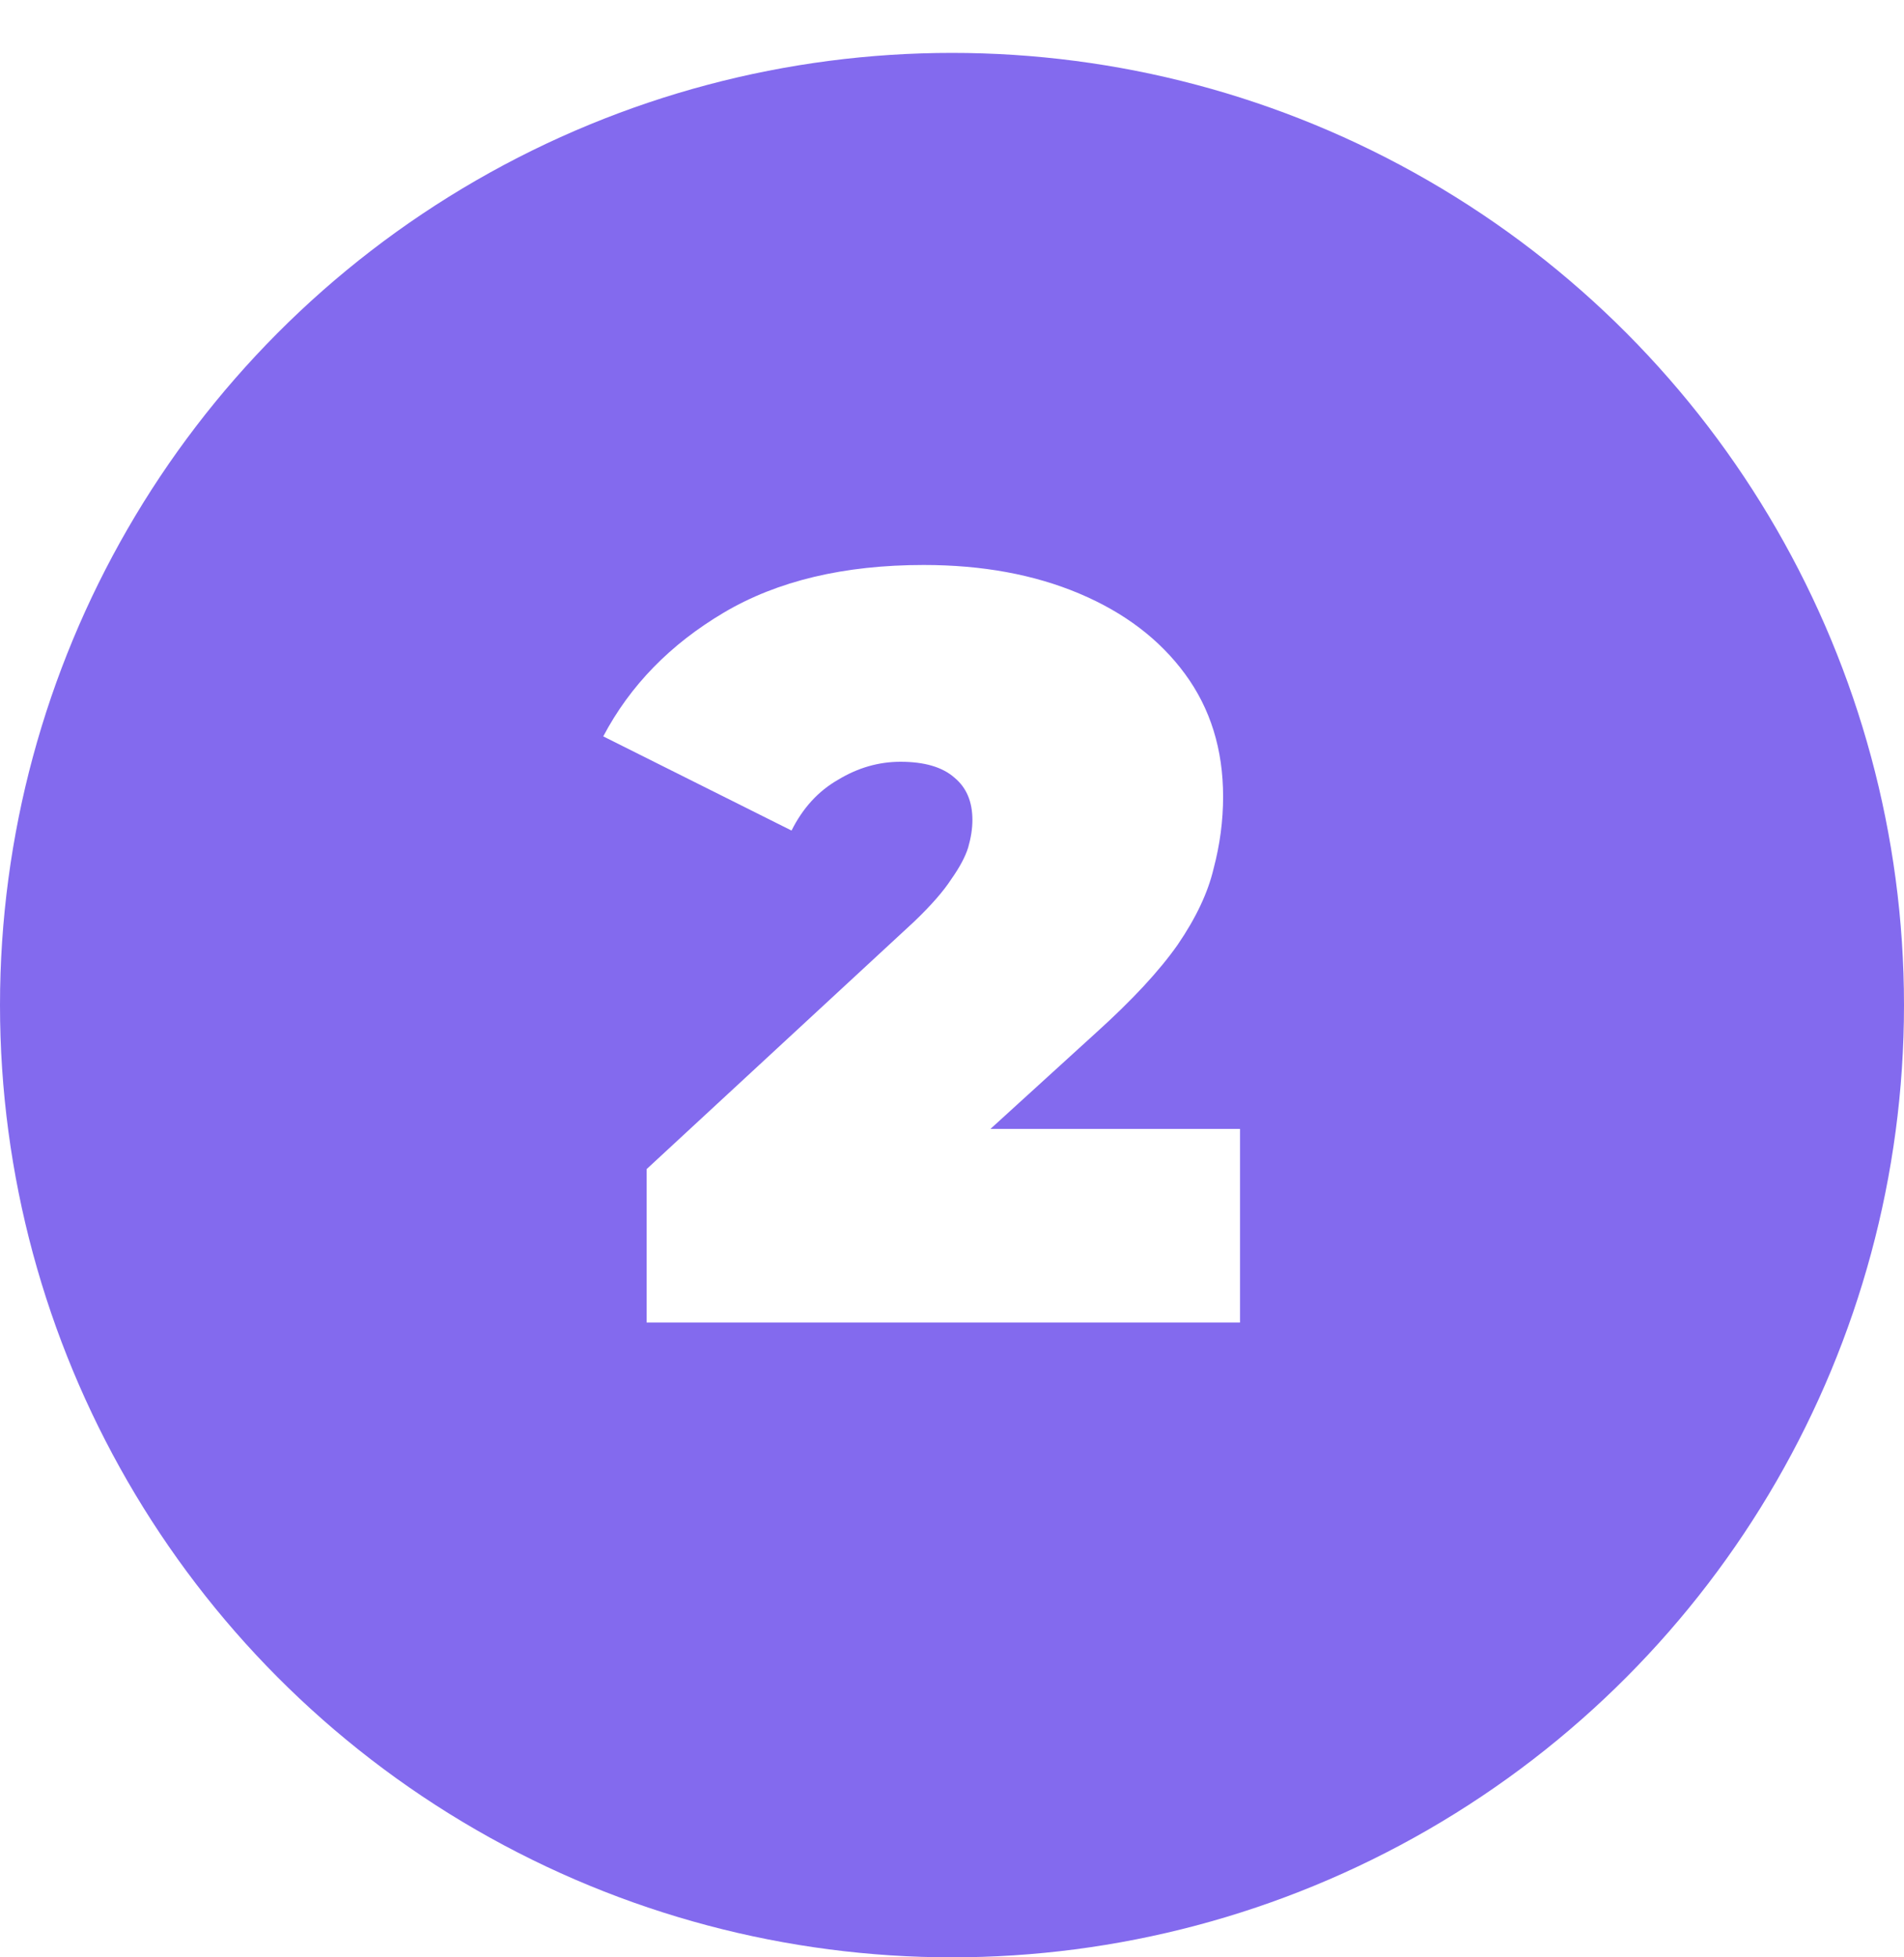
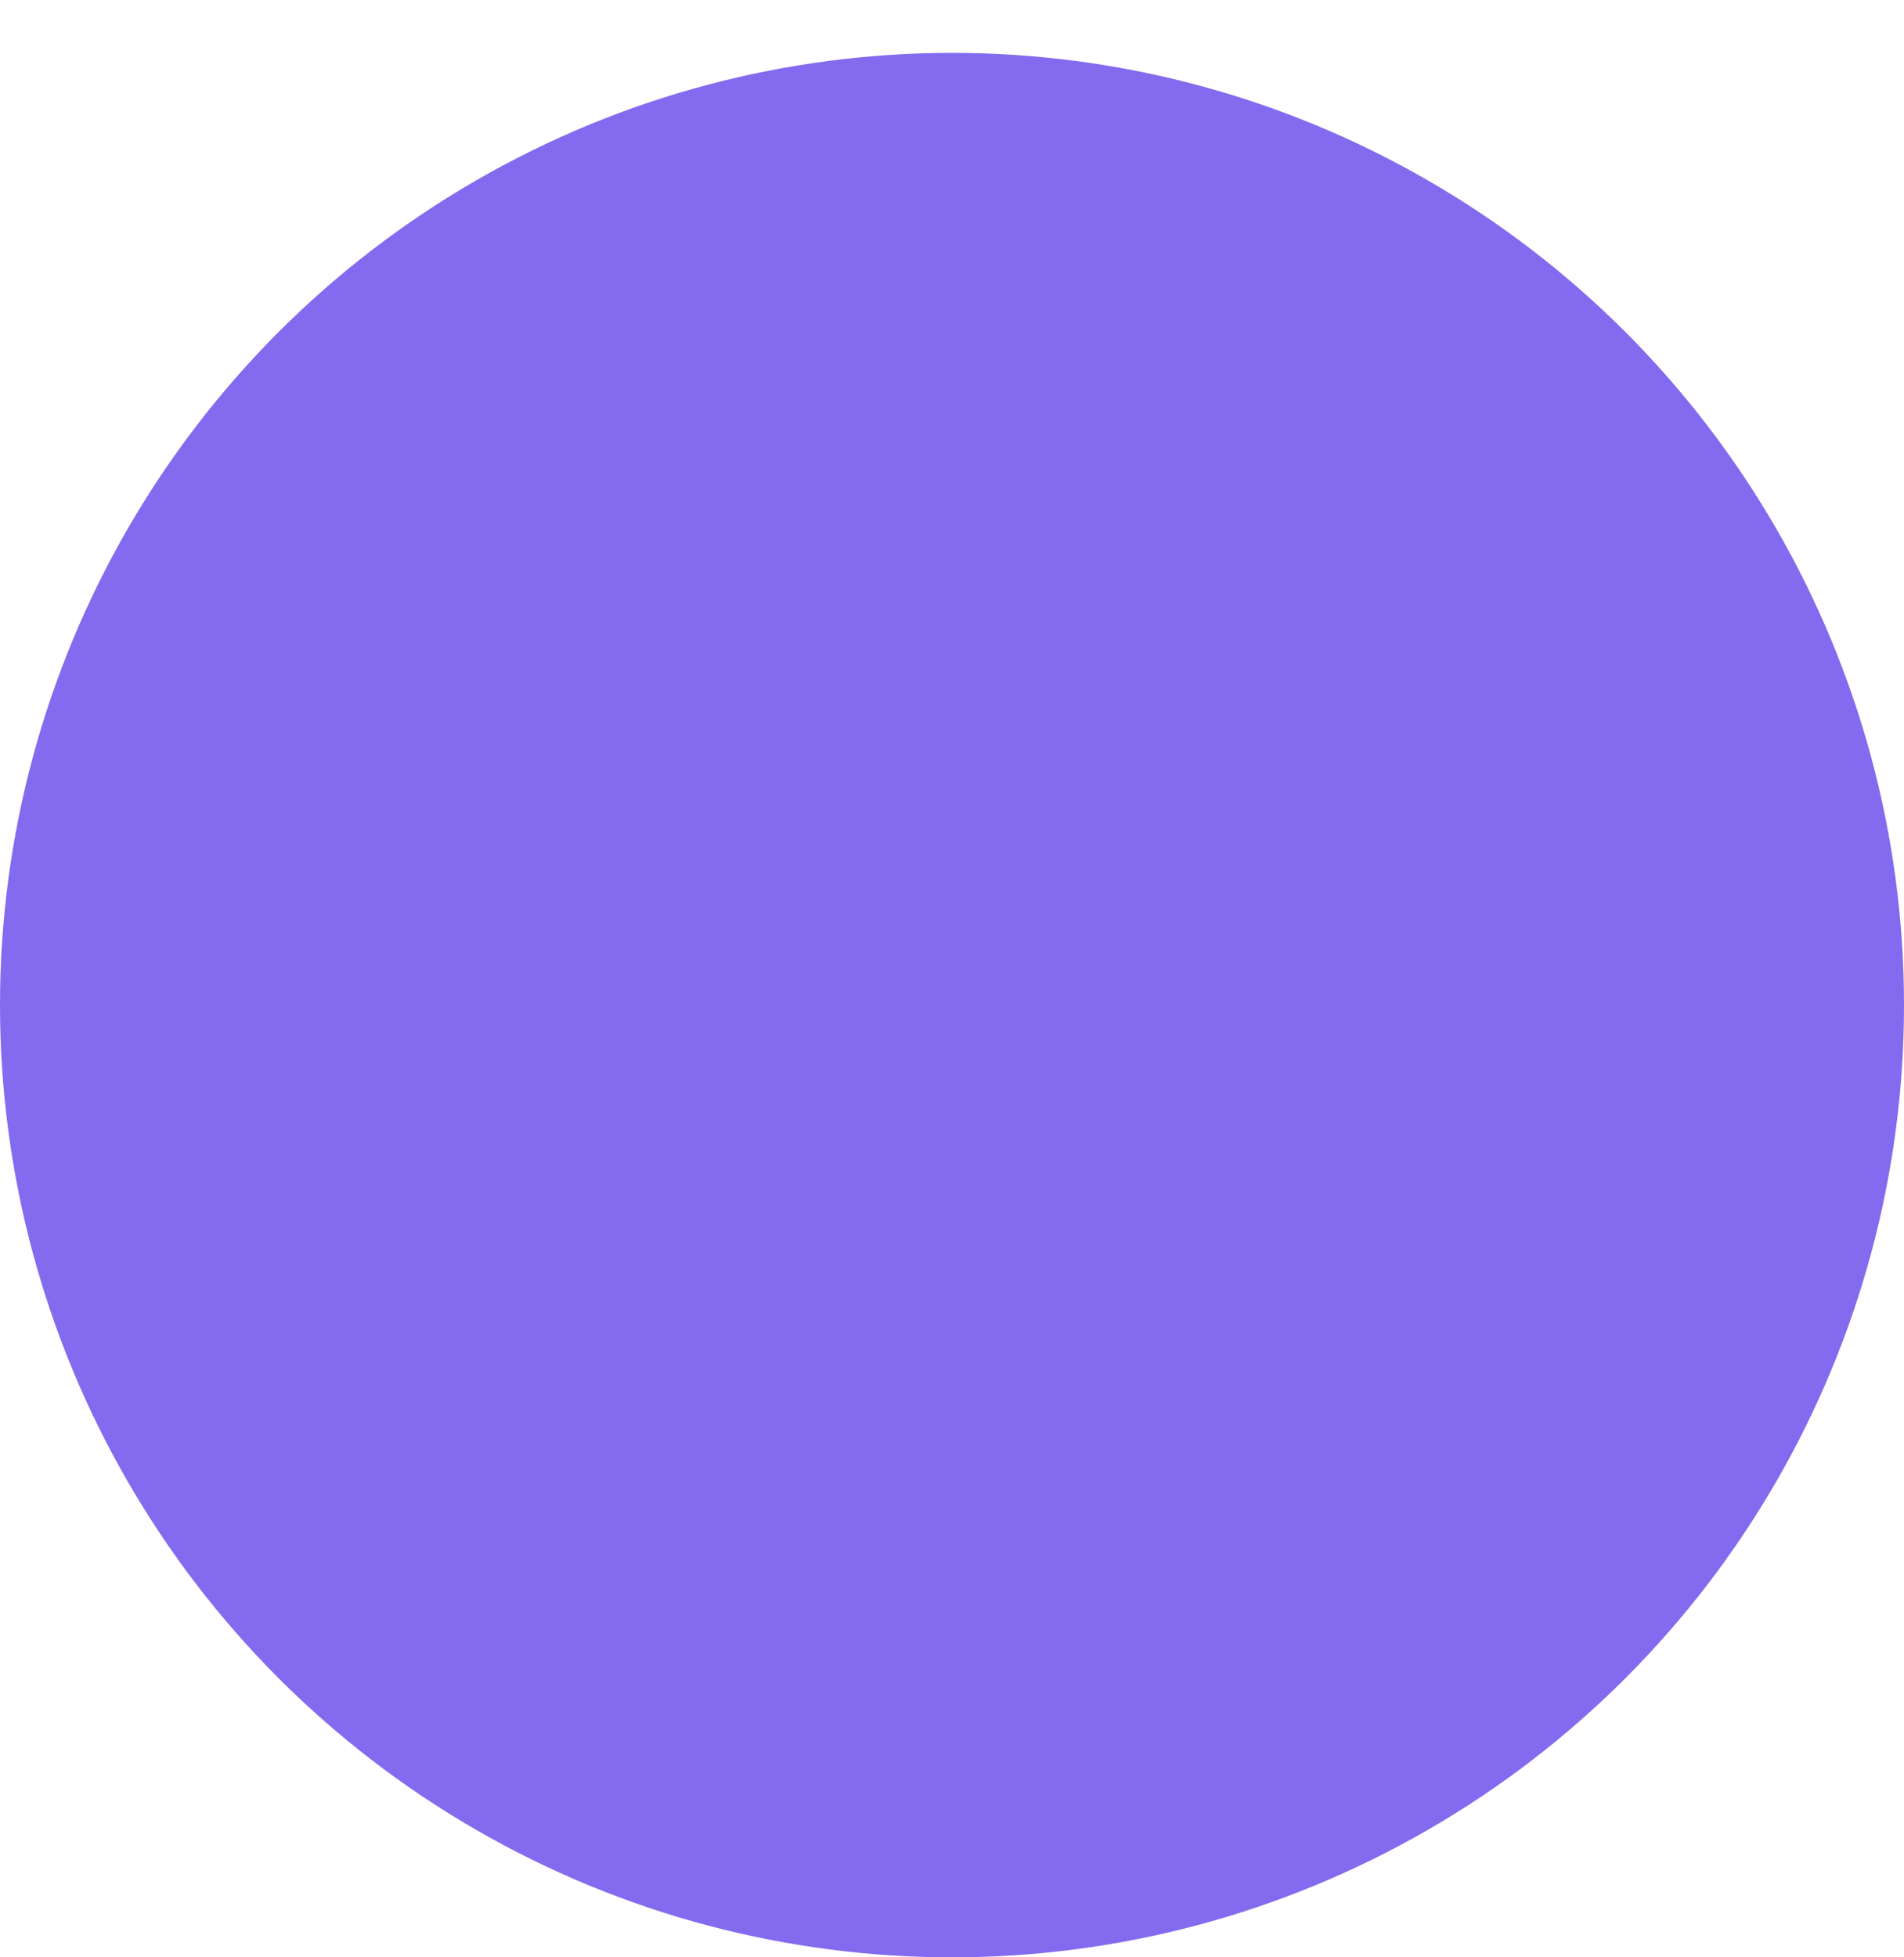
<svg xmlns="http://www.w3.org/2000/svg" width="72" height="74" viewBox="0 0 72 74" fill="none">
  <g filter="url(#filter0_d_1906_4134)">
    <circle cx="36" cy="36" r="36" fill="#836AEE" />
  </g>
-   <path d="M24.452 50V44.2L34.572 34.84C35.212 34.227 35.679 33.693 35.972 33.24C36.292 32.787 36.505 32.387 36.612 32.04C36.719 31.667 36.772 31.32 36.772 31C36.772 30.307 36.545 29.773 36.092 29.4C35.639 29 34.959 28.8 34.052 28.8C33.225 28.8 32.439 29.027 31.692 29.48C30.945 29.907 30.359 30.547 29.932 31.4L22.812 27.84C23.825 25.92 25.345 24.36 27.372 23.16C29.399 21.96 31.919 21.36 34.932 21.36C37.145 21.36 39.105 21.72 40.812 22.44C42.519 23.16 43.852 24.173 44.812 25.48C45.772 26.787 46.252 28.333 46.252 30.12C46.252 31.027 46.132 31.933 45.892 32.84C45.679 33.747 45.225 34.707 44.532 35.72C43.839 36.707 42.812 37.813 41.452 39.04L33.852 45.96L32.372 42.68H46.892V50H24.452Z" fill="white" />
  <defs>
    <filter id="filter0_d_1906_4134" x="0" y="0" width="72" height="74" filterUnits="userSpaceOnUse" color-interpolation-filters="sRGB">
      <feFlood flood-opacity="0" result="BackgroundImageFix" />
      <feColorMatrix in="SourceAlpha" type="matrix" values="0 0 0 0 0 0 0 0 0 0 0 0 0 0 0 0 0 0 127 0" result="hardAlpha" />
      <feOffset dy="2" />
      <feComposite in2="hardAlpha" operator="out" />
      <feColorMatrix type="matrix" values="0 0 0 0 0.434 0 0 0 0 0.342 0 0 0 0 0.829 0 0 0 1 0" />
      <feBlend mode="normal" in2="BackgroundImageFix" result="effect1_dropShadow_1906_4134" />
      <feBlend mode="normal" in="SourceGraphic" in2="effect1_dropShadow_1906_4134" result="shape" />
    </filter>
  </defs>
</svg>